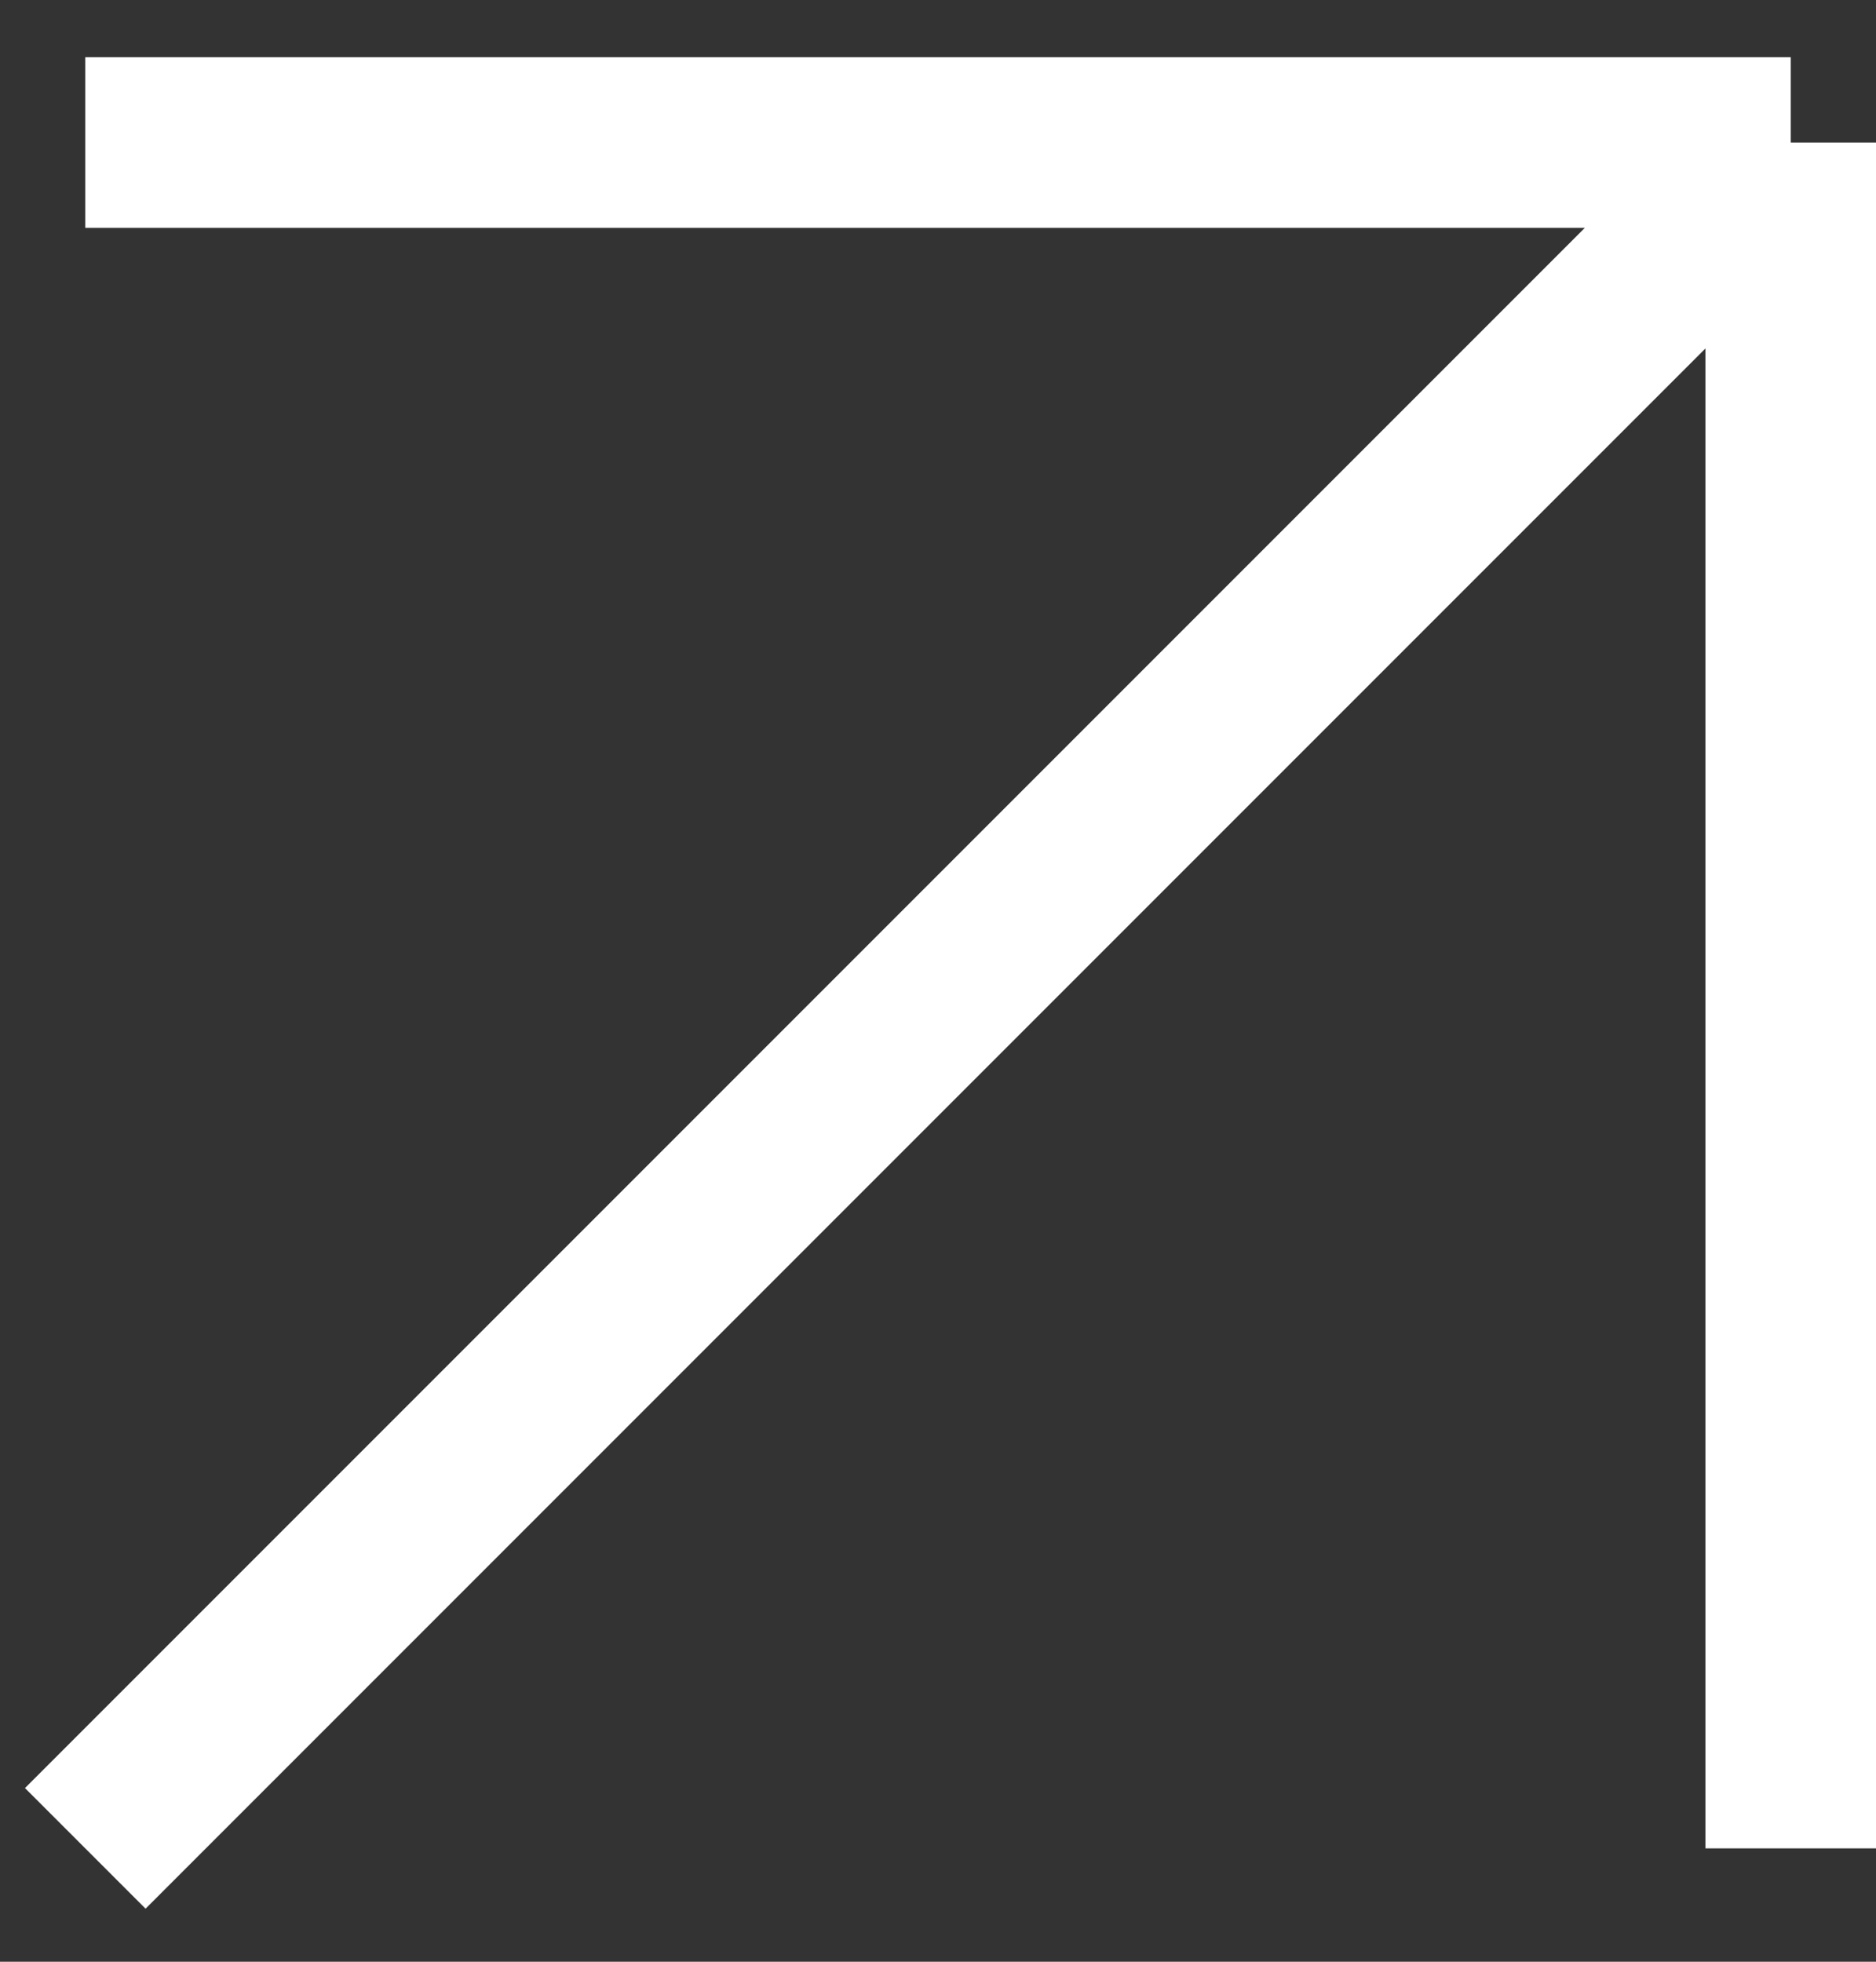
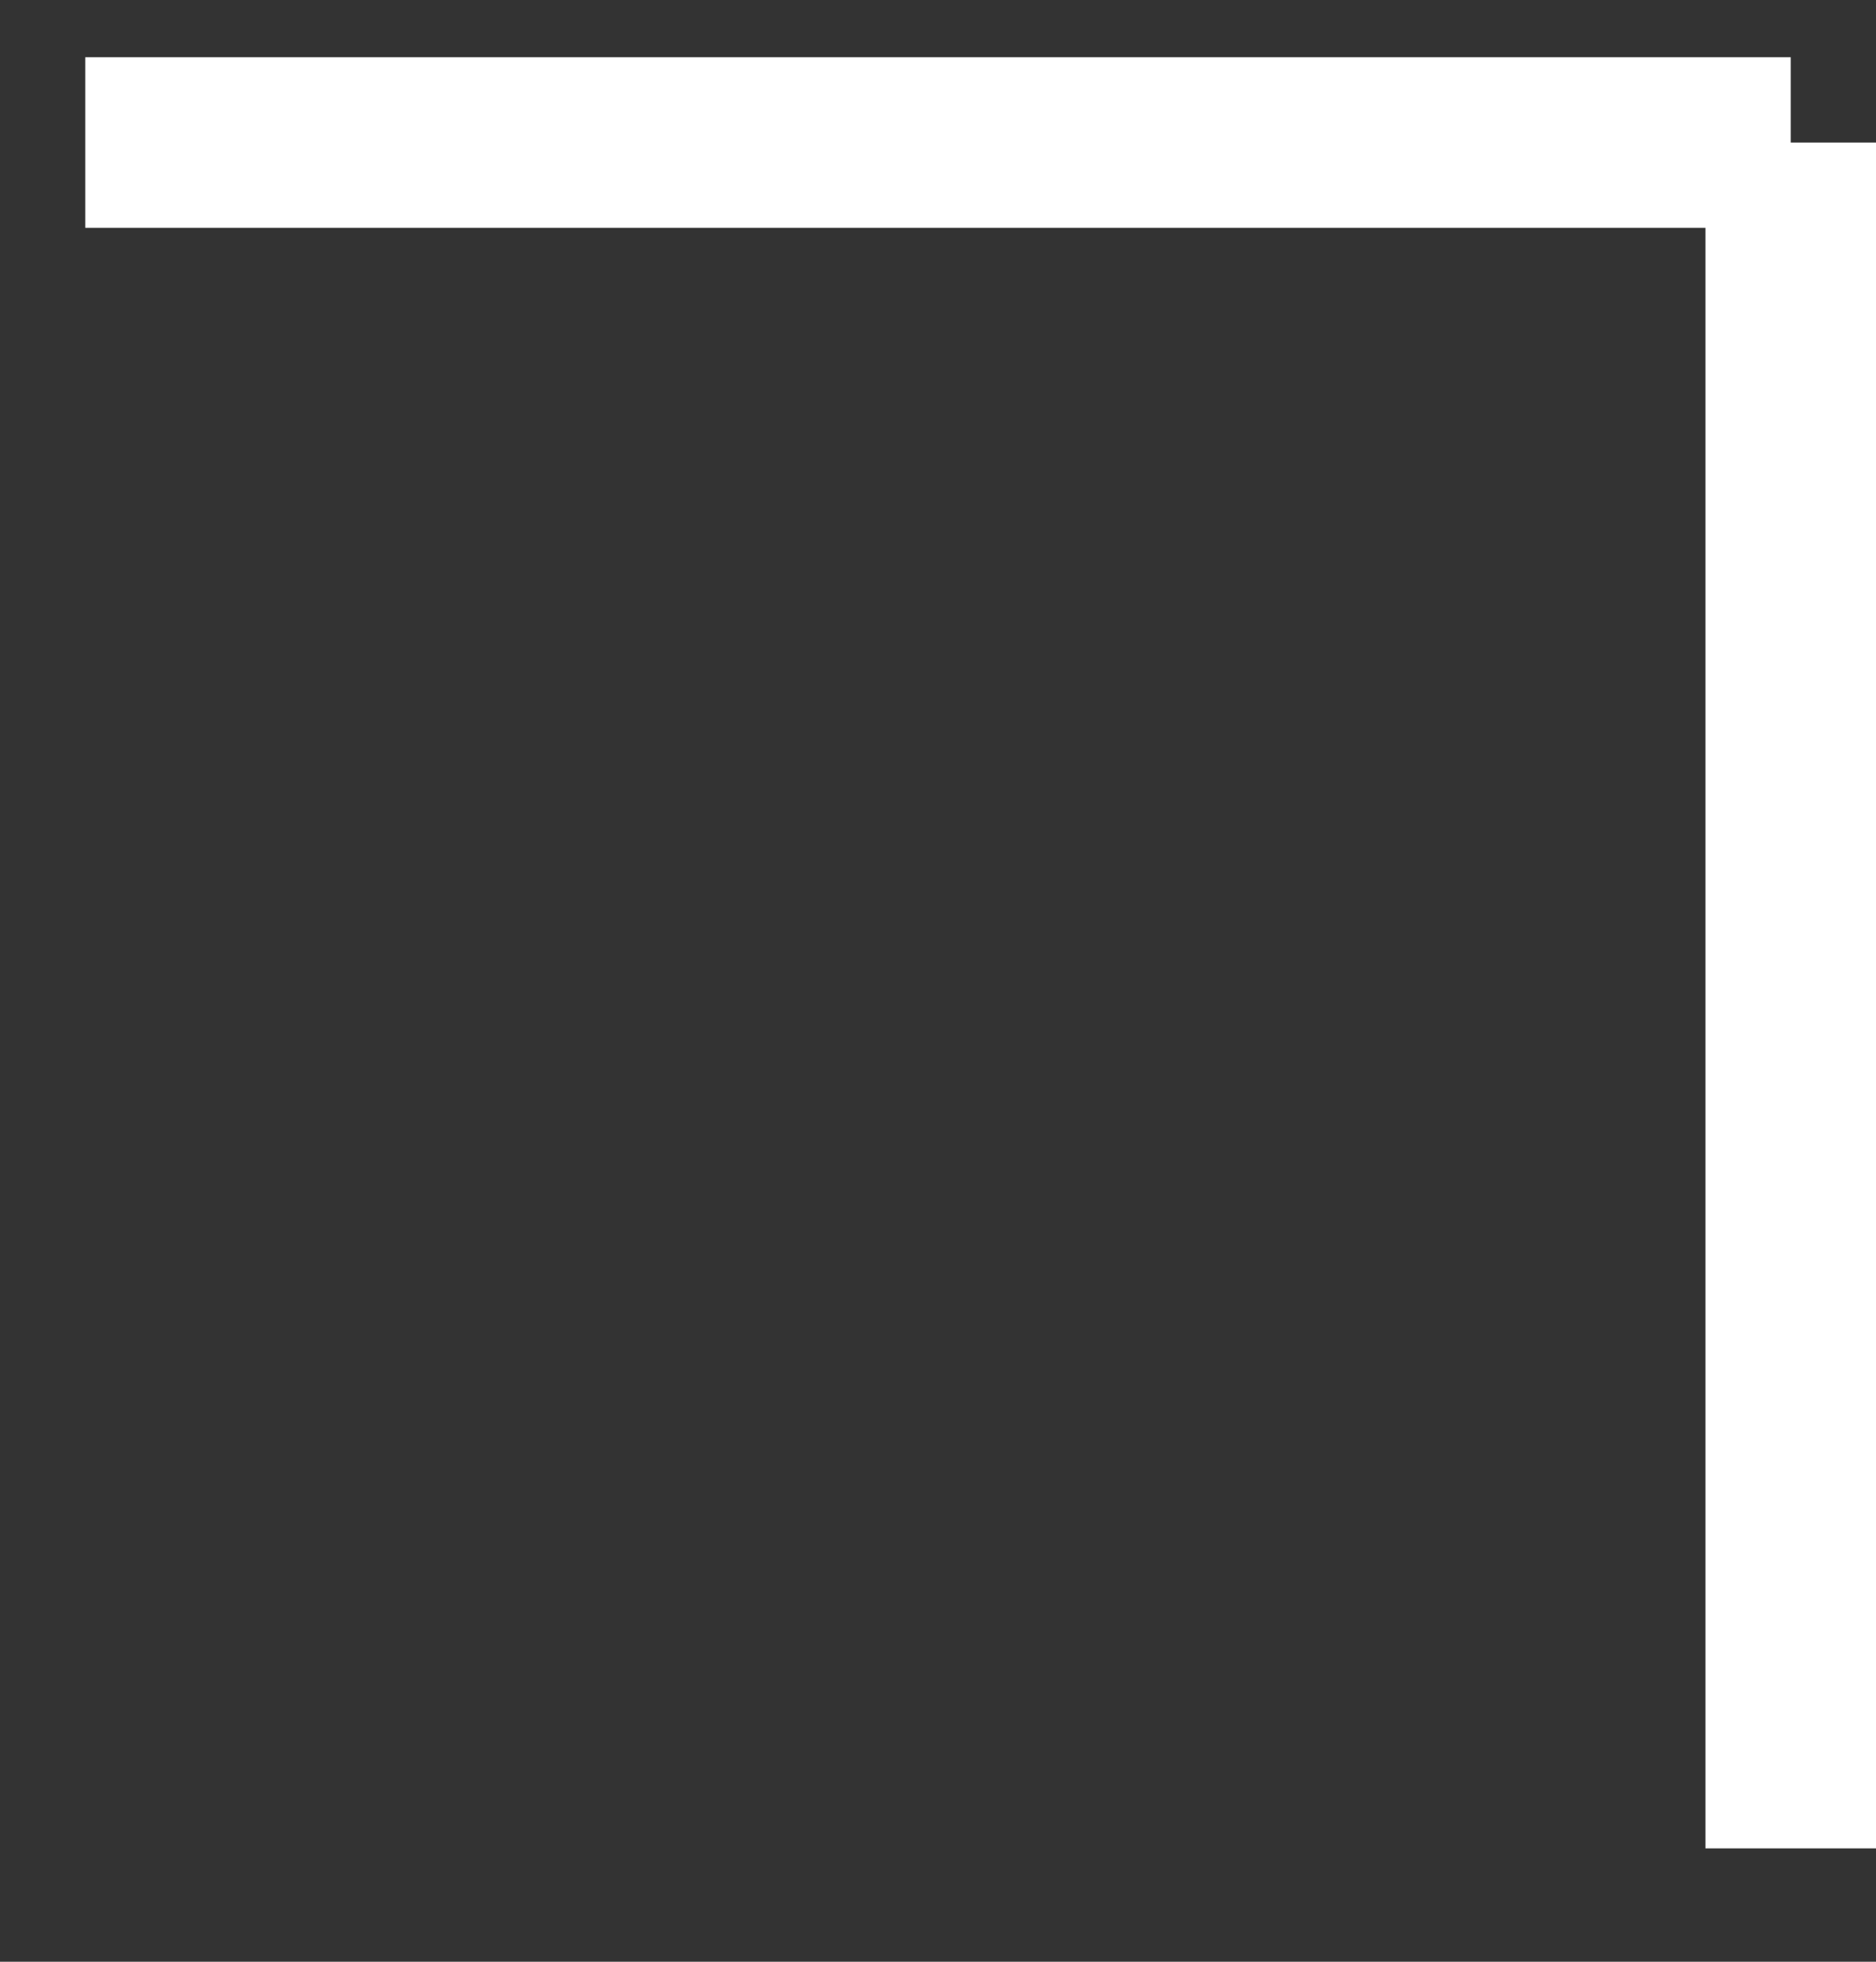
<svg xmlns="http://www.w3.org/2000/svg" width="22" height="23" viewBox="0 0 22 23" fill="none">
  <rect x="0" y="0" width="22" height="23" fill="#333333" stroke="none" />
-   <path d="M1 21.671L21 1.671M21 1.671H1M21 1.671V21.671" stroke="white" stroke-width="2" />
+   <path d="M1 21.671M21 1.671H1M21 1.671V21.671" stroke="white" stroke-width="2" />
</svg>